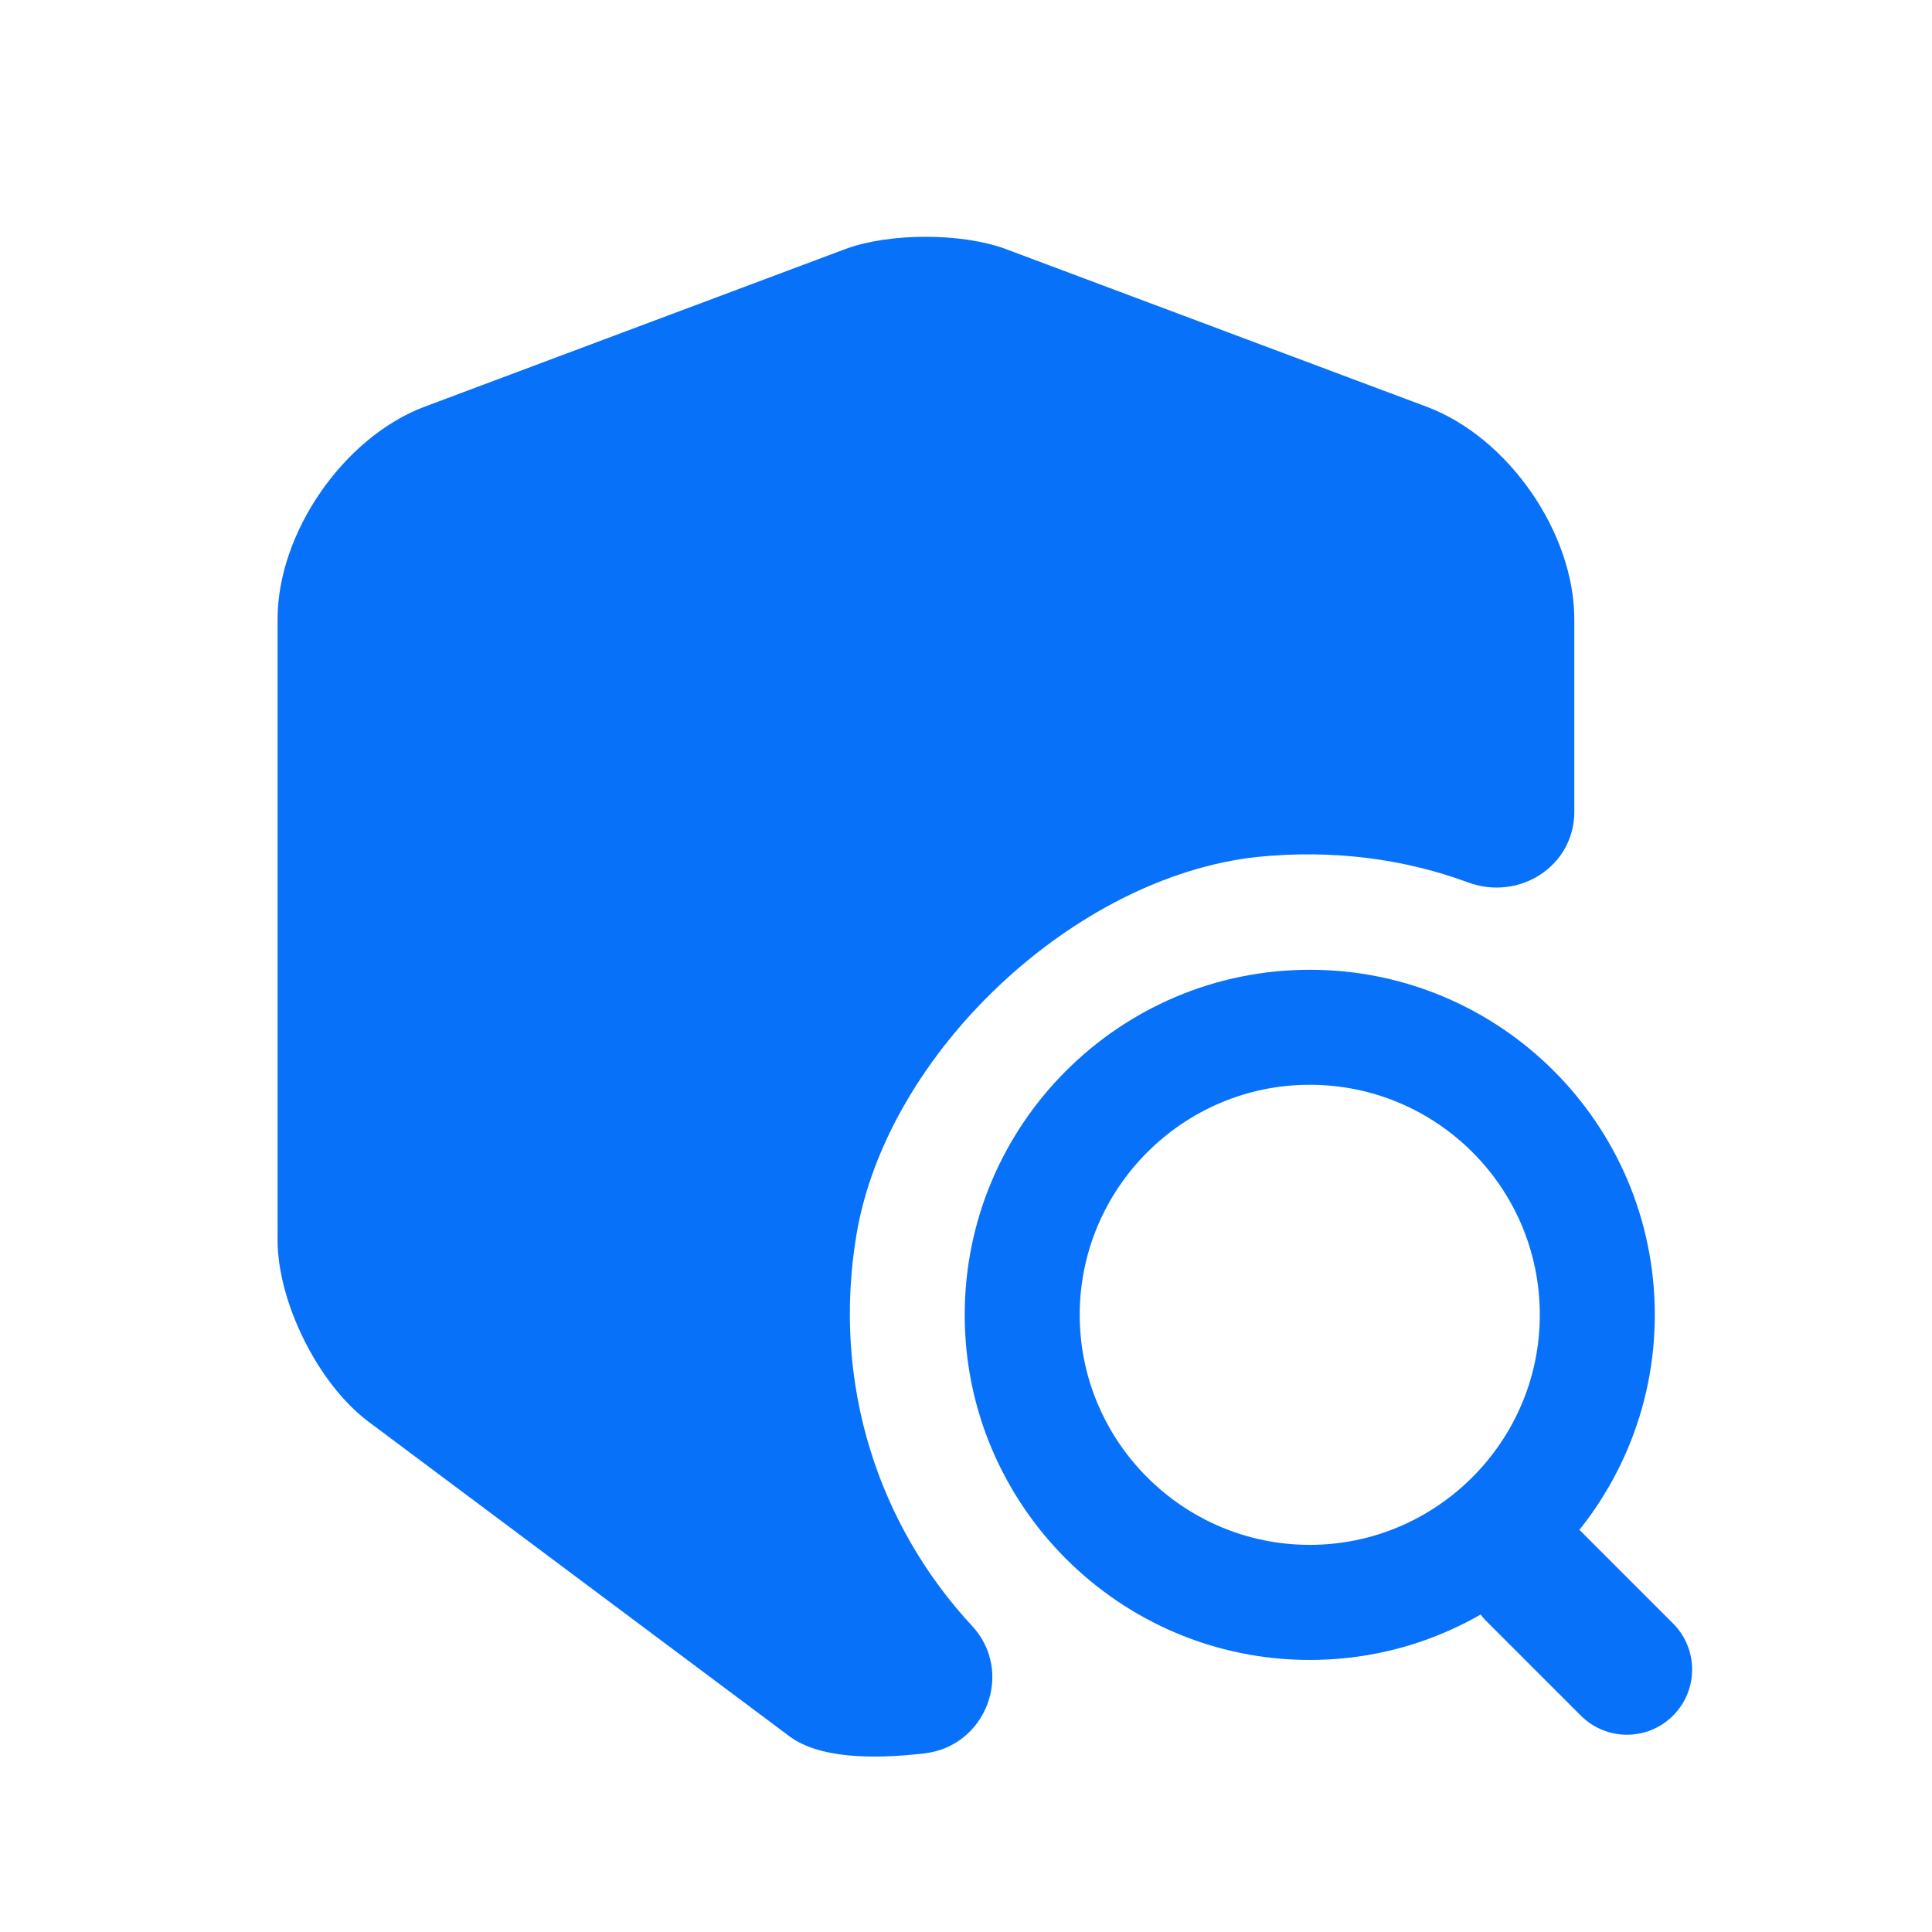
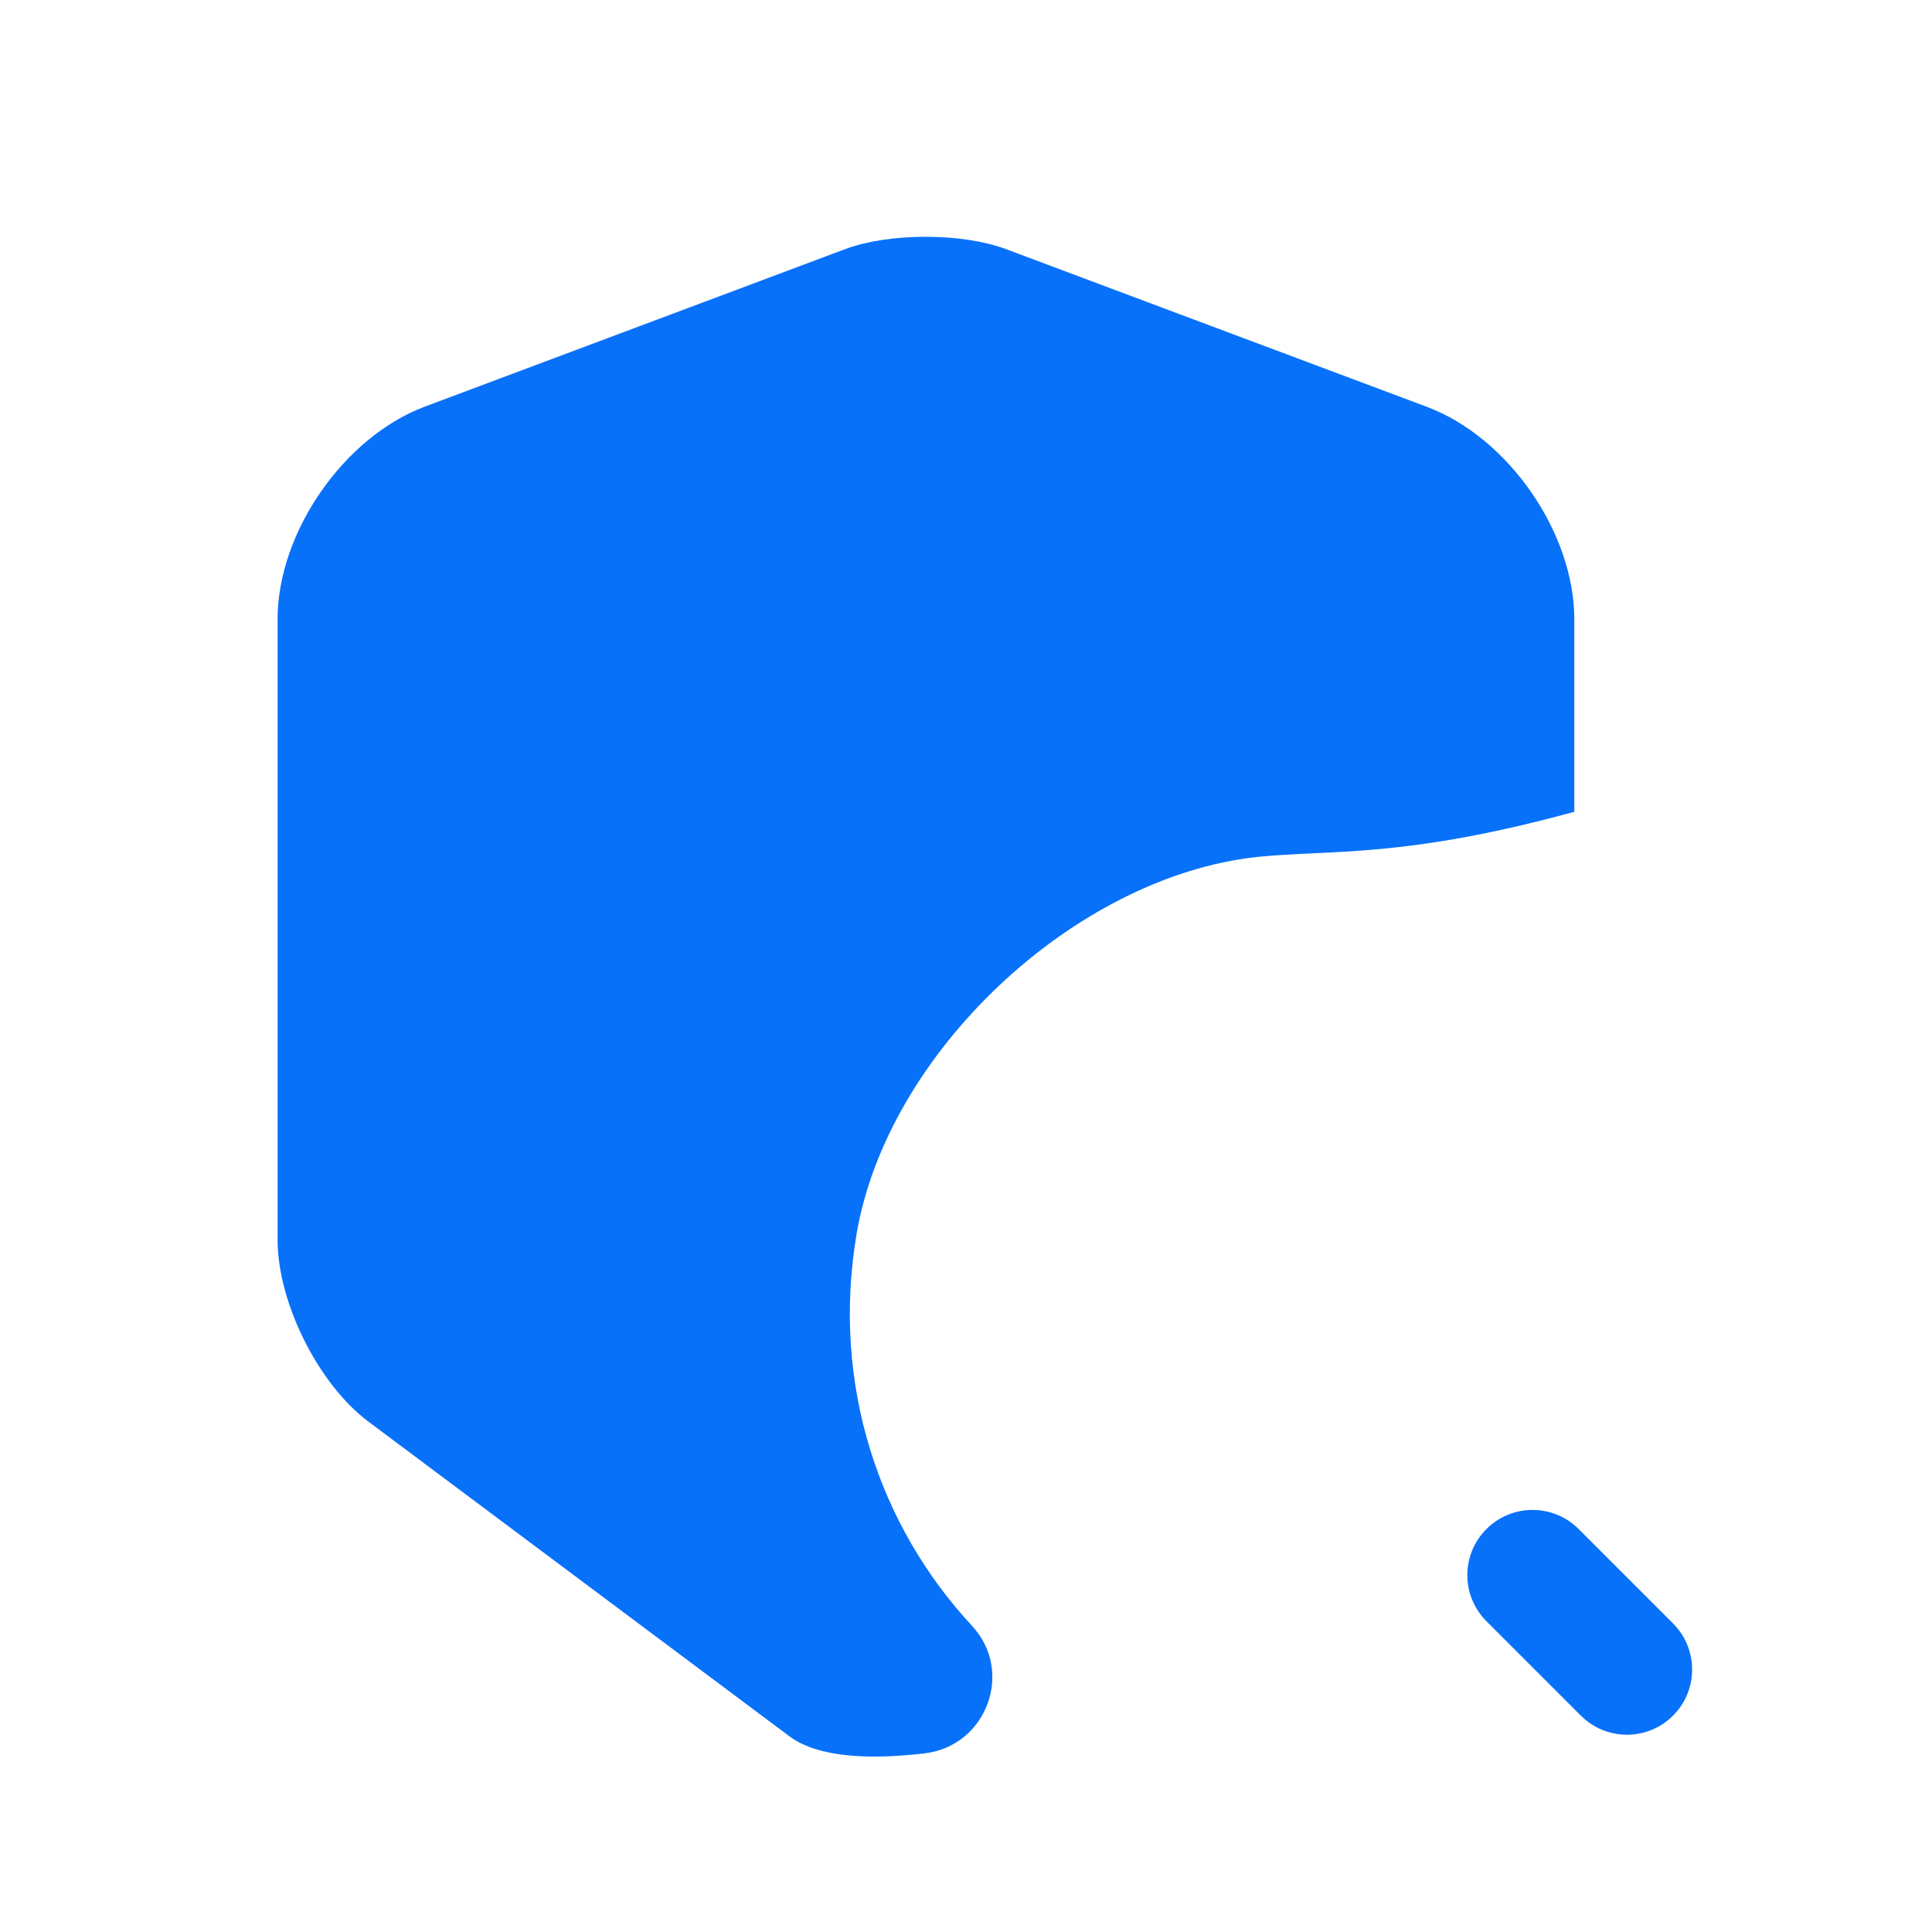
<svg xmlns="http://www.w3.org/2000/svg" viewBox="0 0 21 21" fill="none">
-   <path d="M17.112 6.731V8.824C17.112 9.415 16.512 9.799 15.954 9.59C15.253 9.332 14.478 9.232 13.661 9.315C11.678 9.532 9.644 11.441 9.31 13.416C9.035 15.058 9.56 16.592 10.569 17.676C11.027 18.176 10.719 18.984 10.044 19.059C9.469 19.126 8.902 19.109 8.585 18.876L4.001 15.45C3.459 15.042 3.017 14.158 3.017 13.475V6.731C3.017 5.79 3.734 4.756 4.609 4.423L9.194 2.705C9.669 2.53 10.452 2.53 10.927 2.705L15.512 4.423C16.395 4.756 17.112 5.79 17.112 6.731Z" fill="#0871fa" />
-   <path fill-rule="evenodd" clip-rule="evenodd" d="M14.236 11.791C12.86 11.791 11.736 12.915 11.736 14.292C11.736 15.668 12.86 16.792 14.236 16.792C15.613 16.792 16.737 15.668 16.737 14.292C16.737 12.908 15.615 11.791 14.236 11.791ZM10.486 14.292C10.486 12.224 12.169 10.541 14.236 10.541C16.304 10.541 17.987 12.216 17.987 14.292C17.987 16.359 16.304 18.043 14.236 18.043C12.169 18.043 10.486 16.359 10.486 14.292Z" fill="#0871fa" />
+   <path d="M17.112 6.731V8.824C15.253 9.332 14.478 9.232 13.661 9.315C11.678 9.532 9.644 11.441 9.31 13.416C9.035 15.058 9.56 16.592 10.569 17.676C11.027 18.176 10.719 18.984 10.044 19.059C9.469 19.126 8.902 19.109 8.585 18.876L4.001 15.45C3.459 15.042 3.017 14.158 3.017 13.475V6.731C3.017 5.79 3.734 4.756 4.609 4.423L9.194 2.705C9.669 2.53 10.452 2.53 10.927 2.705L15.512 4.423C16.395 4.756 17.112 5.79 17.112 6.731Z" fill="#0871fa" />
  <path fill-rule="evenodd" clip-rule="evenodd" d="M16.157 16.62C16.434 16.343 16.882 16.343 17.159 16.62L18.185 17.646C18.462 17.923 18.462 18.372 18.185 18.648C17.909 18.925 17.46 18.925 17.183 18.648L16.157 17.622C15.88 17.345 15.88 16.897 16.157 16.62Z" fill="#0871fa" />
</svg>